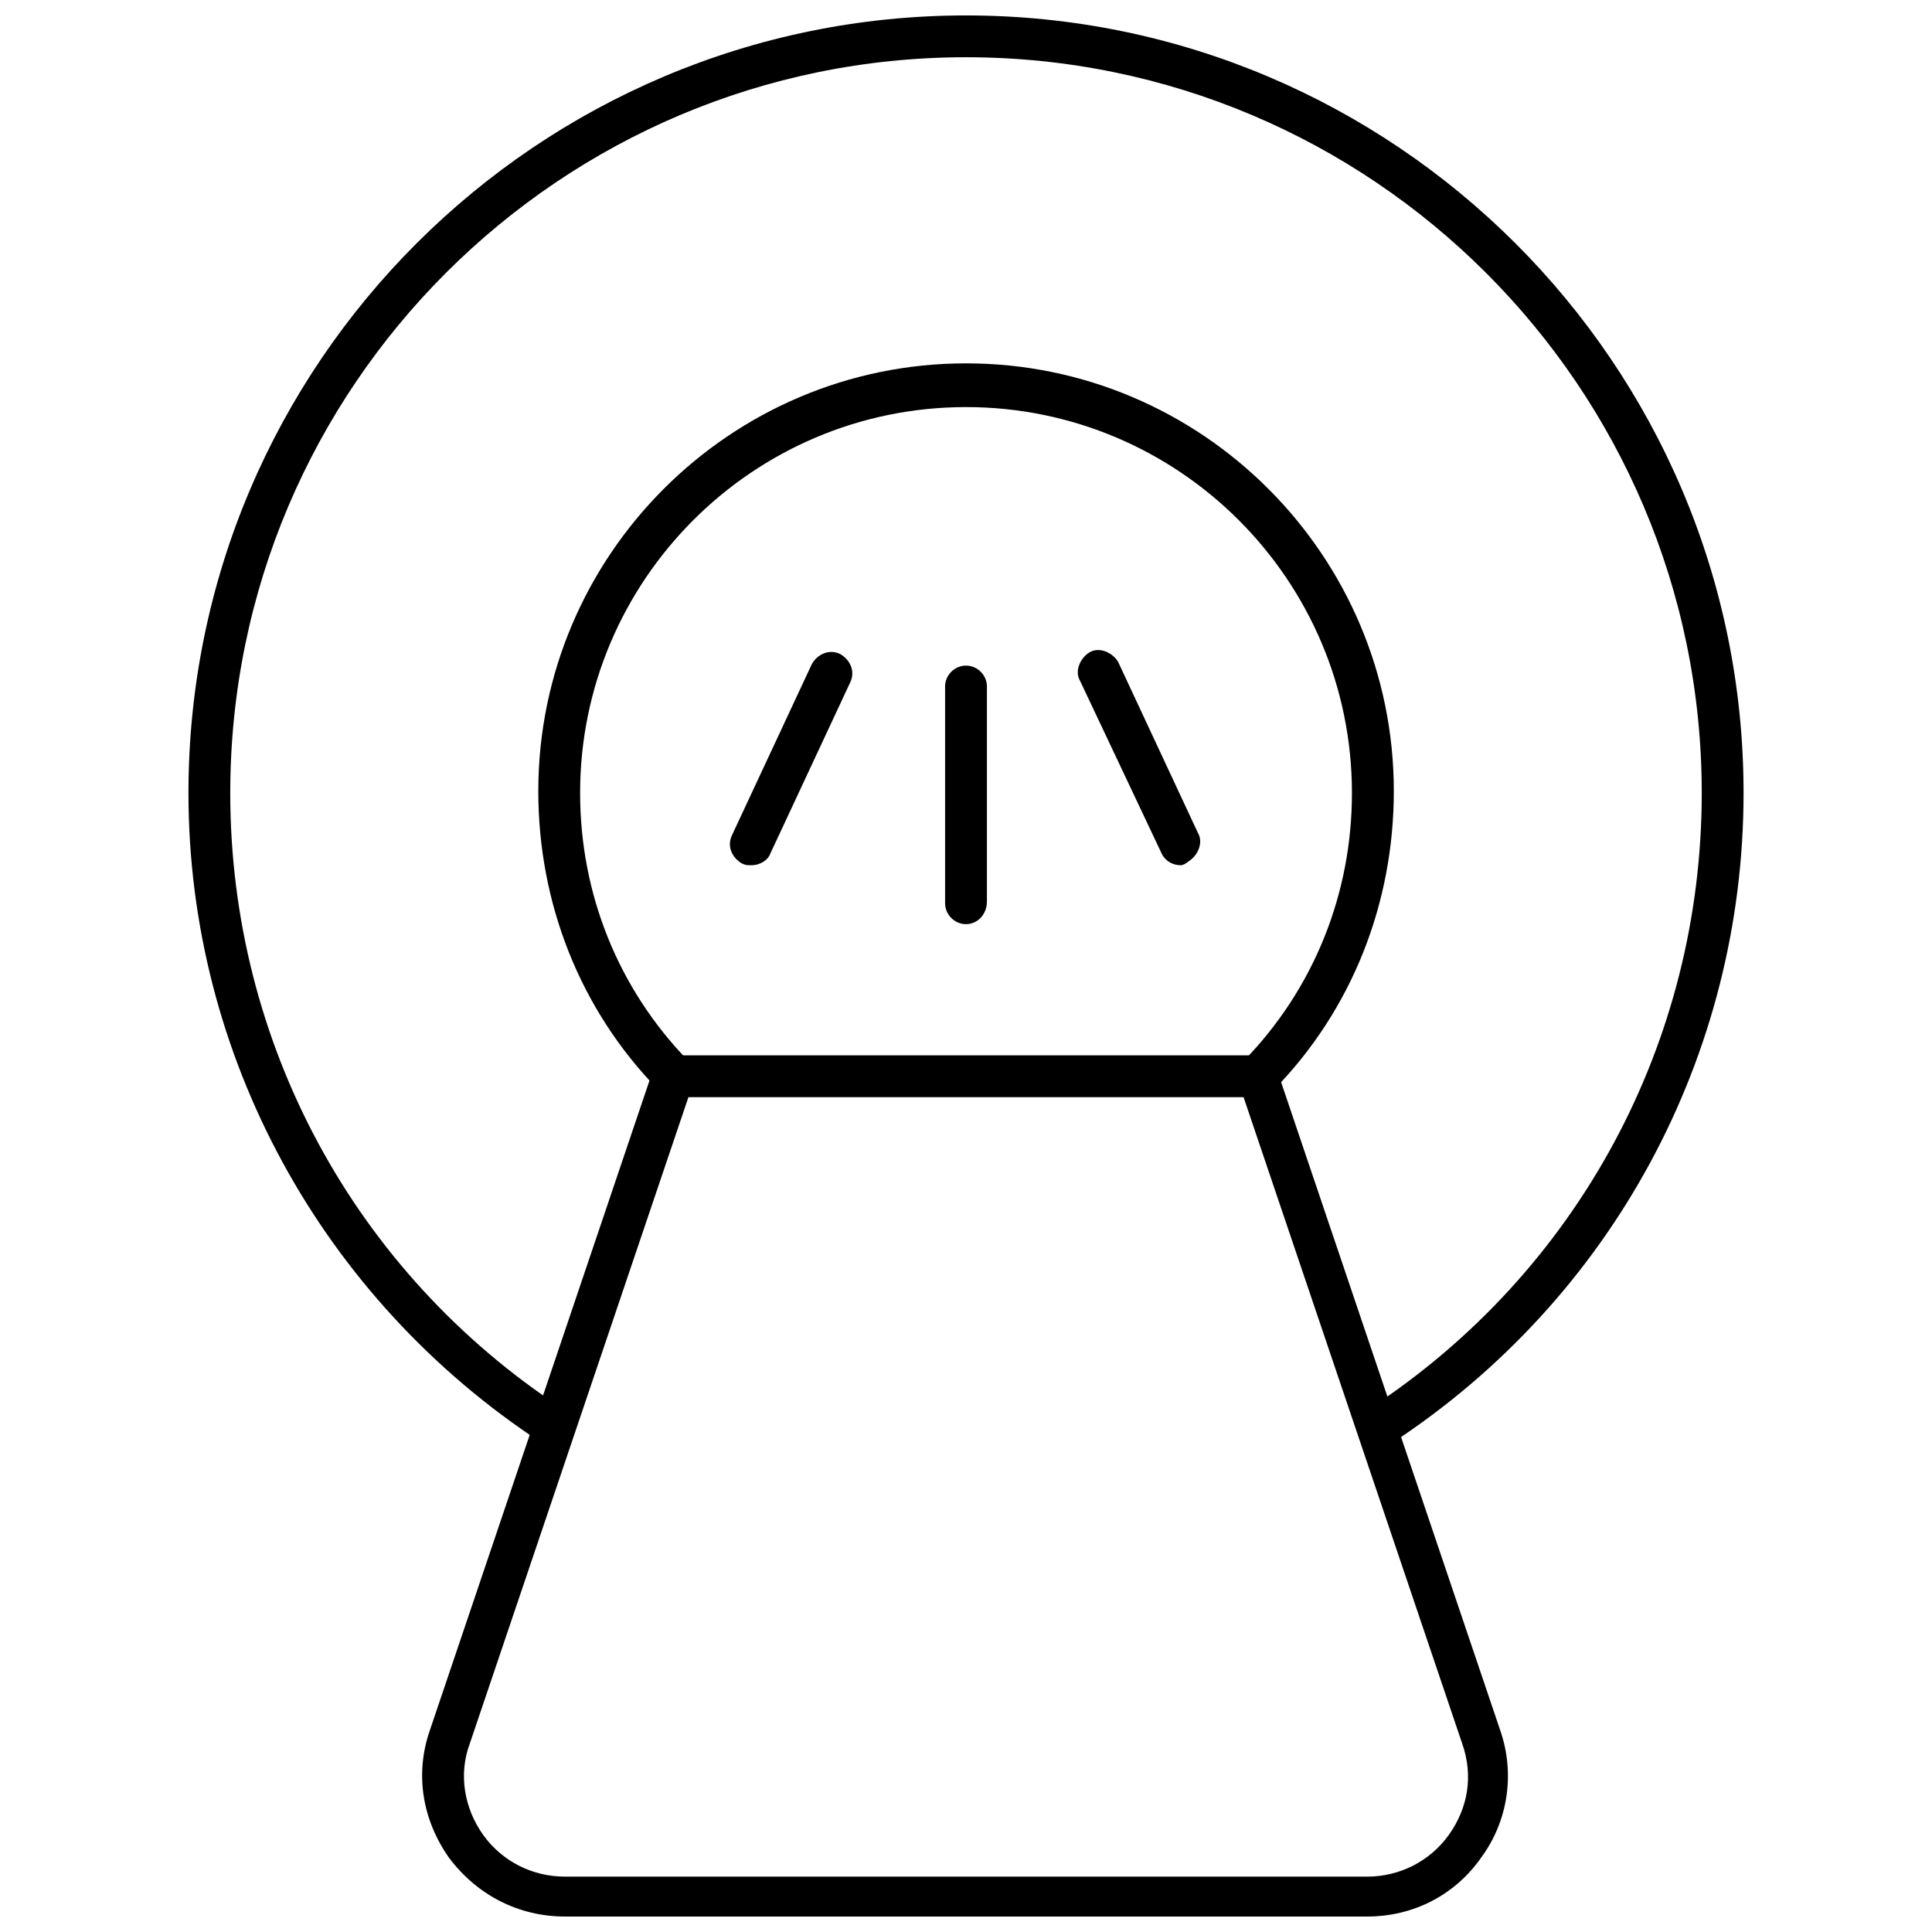
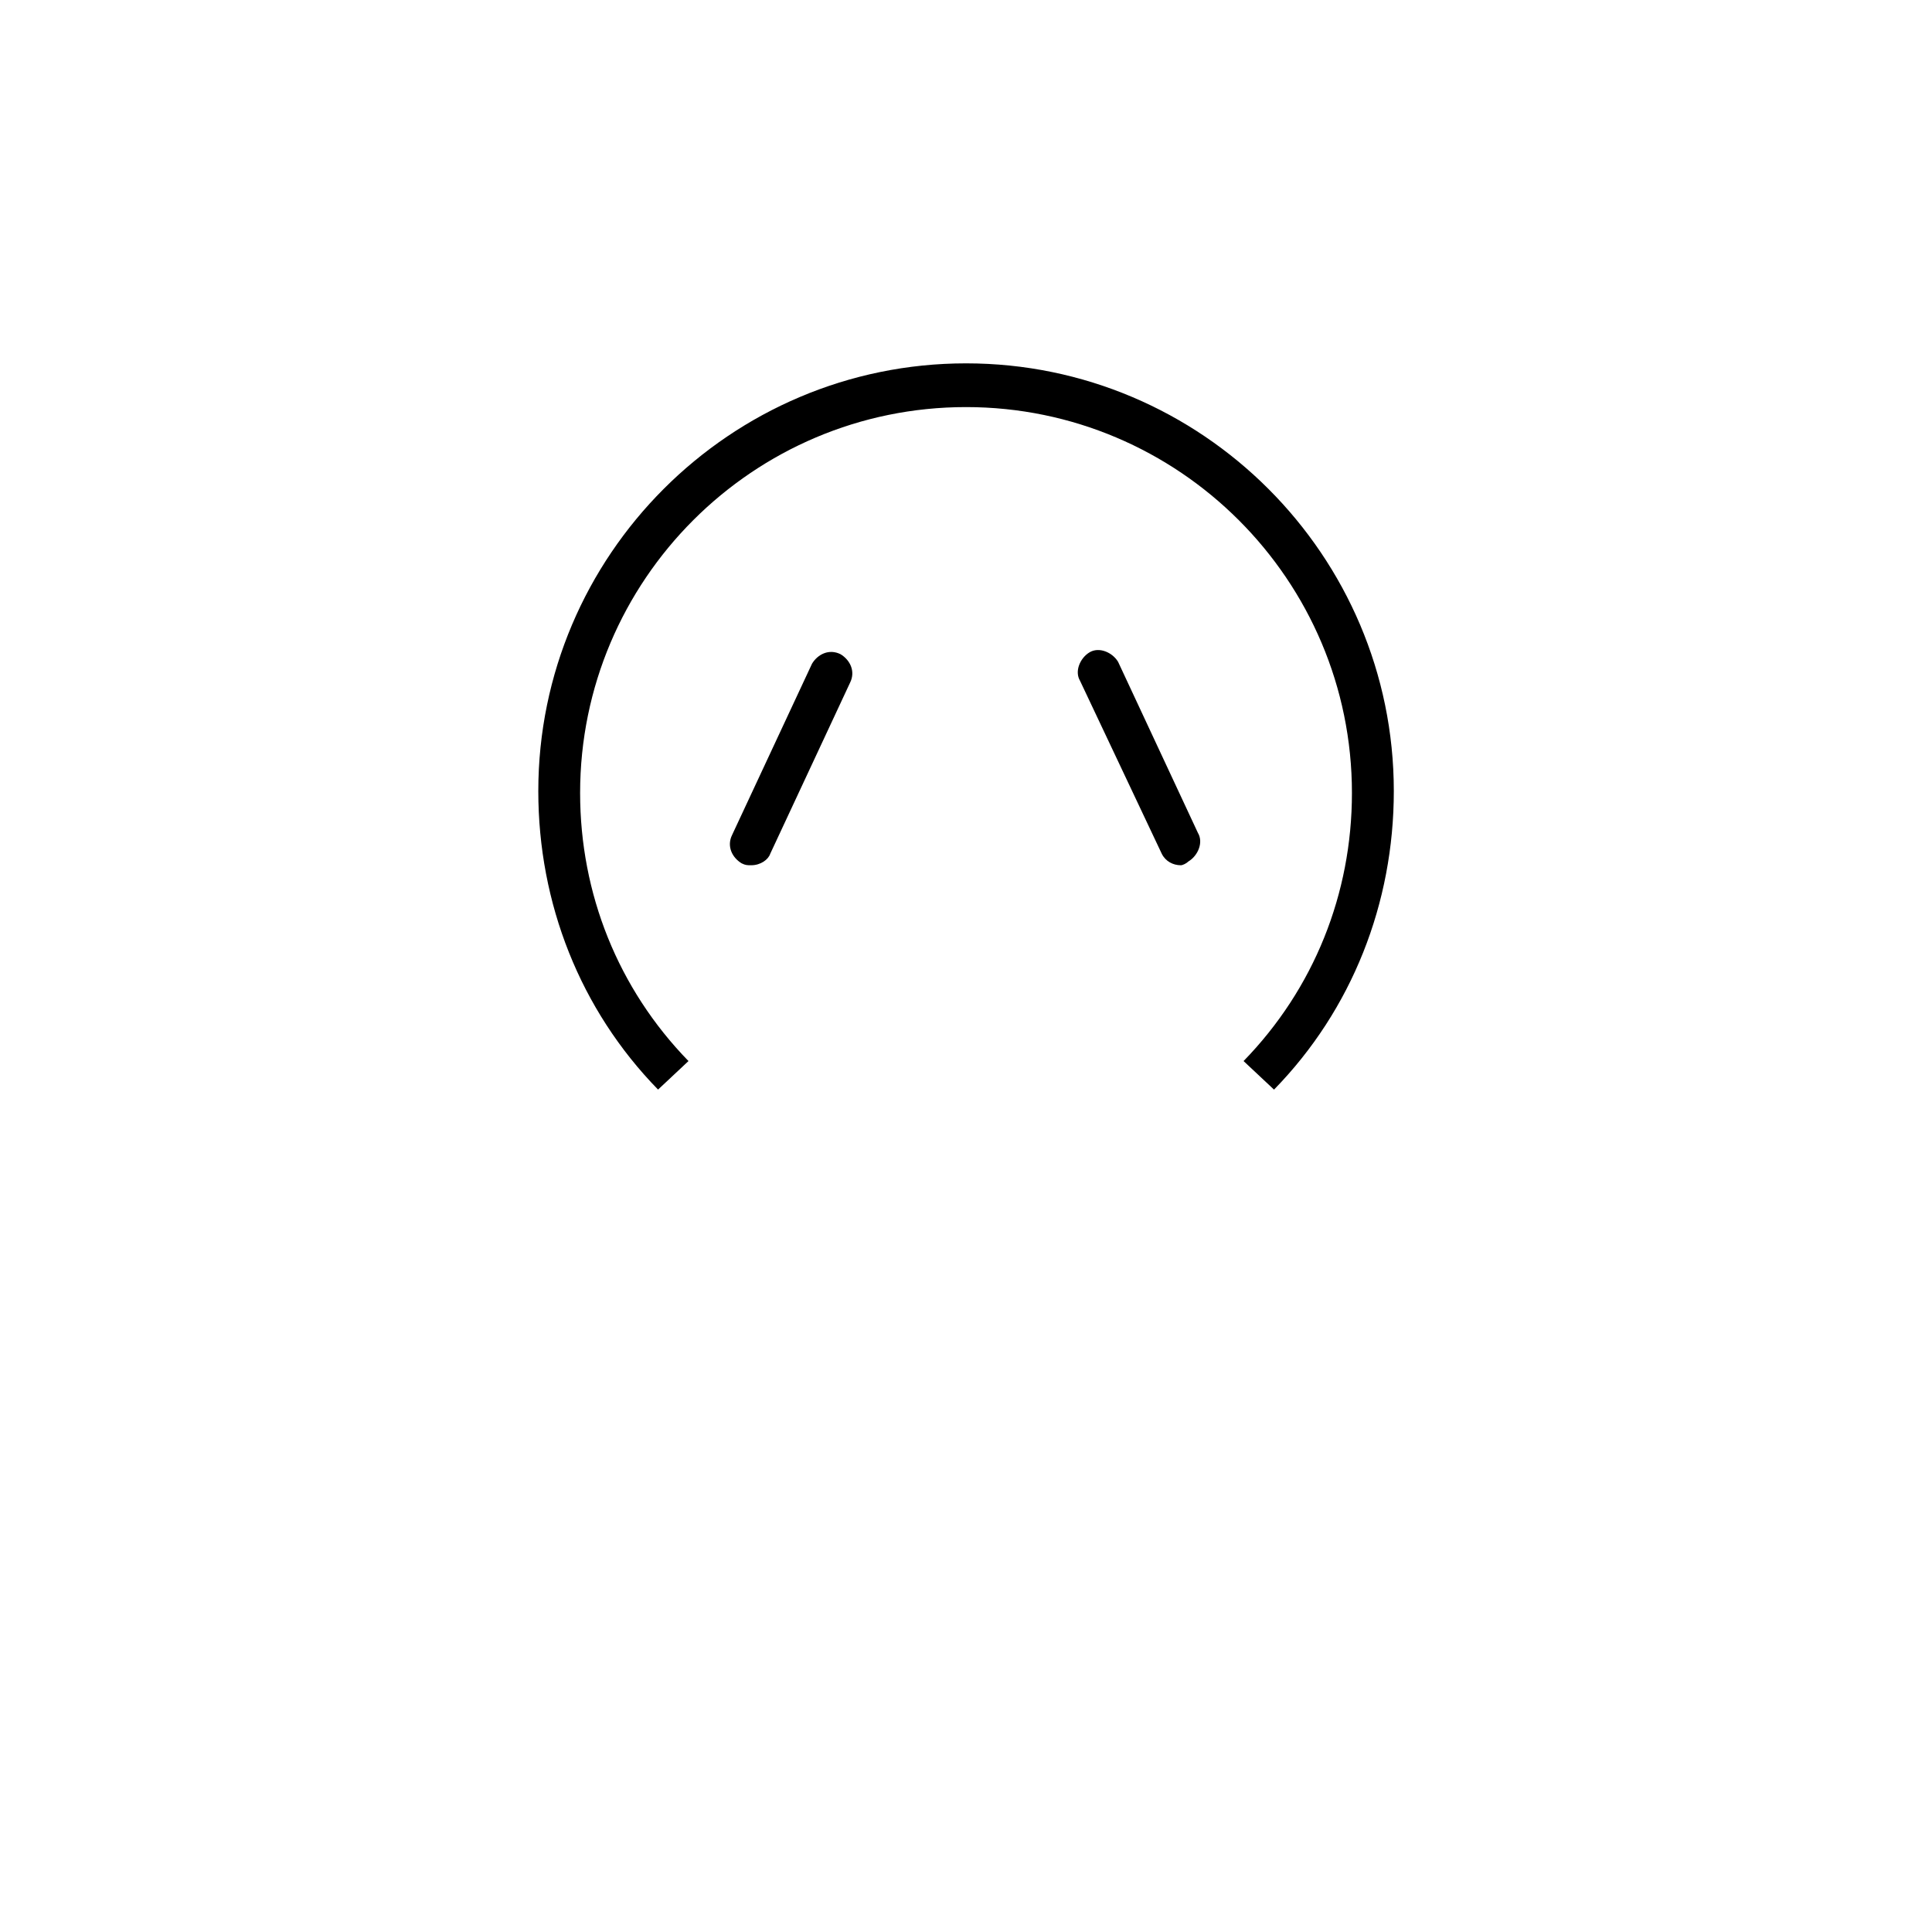
<svg xmlns="http://www.w3.org/2000/svg" width="800px" height="800px" version="1.1" viewBox="144 144 512 512">
  <defs>
    <clipPath id="b">
      <path d="m193 148.09h414v378.91h-414z" />
    </clipPath>
    <clipPath id="a">
-       <path d="m255 423h289v228.9h-289z" />
+       <path d="m255 423h289v228.9h-289" />
    </clipPath>
  </defs>
-   <path d="m400 388.91c-3.023 0-5.543-2.519-5.543-5.543v-57.434c0-3.023 2.519-5.543 5.543-5.543s5.543 2.519 5.543 5.543v56.93c-0.004 3.527-2.523 6.047-5.543 6.047z" />
  <path d="m456.93 373.3c-2.016 0-4.031-1.008-5.039-3.023l-21.664-45.848c-1.512-2.519 0-6.047 2.519-7.559 2.519-1.512 6.047 0 7.559 2.519l21.16 45.344c1.512 2.519 0 6.047-2.519 7.559-0.504 0.504-1.512 1.008-2.016 1.008z" />
  <path d="m343.07 373.3c-1.008 0-1.512 0-2.519-0.504-2.519-1.512-4.031-4.535-2.519-7.559l21.16-45.344c1.512-2.519 4.535-4.031 7.559-2.519 2.519 1.512 4.031 4.535 2.519 7.559l-21.16 45.344c-0.504 1.512-2.519 3.023-5.039 3.023z" />
  <g clip-path="url(#b)">
-     <path d="m287.65 526.45c-58.441-38.289-93.707-102.78-93.707-172.3 0-113.86 92.699-206.06 206.06-206.06 113.36 0 206.06 92.195 206.06 206.06 0 69.527-34.762 134.01-93.203 172.3l-6.047-9.07c55.418-36.273 88.168-97.234 88.168-163.23-0.004-107.82-87.668-194.98-194.98-194.98-107.31 0-194.98 87.16-194.98 194.98 0 66 32.746 126.96 88.168 163.23z" />
-   </g>
+     </g>
  <g clip-path="url(#a)">
-     <path d="m506.3 651.9h-212.61c-12.09 0-23.176-5.543-30.73-15.617-7.055-10.078-9.07-22.168-5.039-33.754l60.457-178.85h162.73l60.457 178.85c4.031 11.586 2.016 24.184-5.039 33.754-7.055 10.078-18.137 15.617-30.23 15.617zm-179.86-217.14-57.938 171.3c-3.023 8.062-1.512 17.129 3.527 24.184 5.039 7.055 13.098 11.082 21.664 11.082h212.61c8.566 0 16.625-4.031 21.664-11.082 5.039-7.055 6.551-15.617 3.527-24.184l-57.938-171.3z" />
-   </g>
+     </g>
  <path d="m481.62 432.75-8.062-7.559c18.641-19.145 28.719-44.336 28.719-71.039 0-56.426-45.848-102.27-102.27-102.27s-102.27 45.848-102.27 102.27c0 26.703 10.078 51.891 28.719 71.039l-8.062 7.559c-20.656-21.16-31.738-49.375-31.738-79.098 0-62.473 50.883-113.36 113.36-113.36s113.36 50.883 113.36 113.36c0 29.723-11.082 57.938-31.738 79.098z" />
</svg>